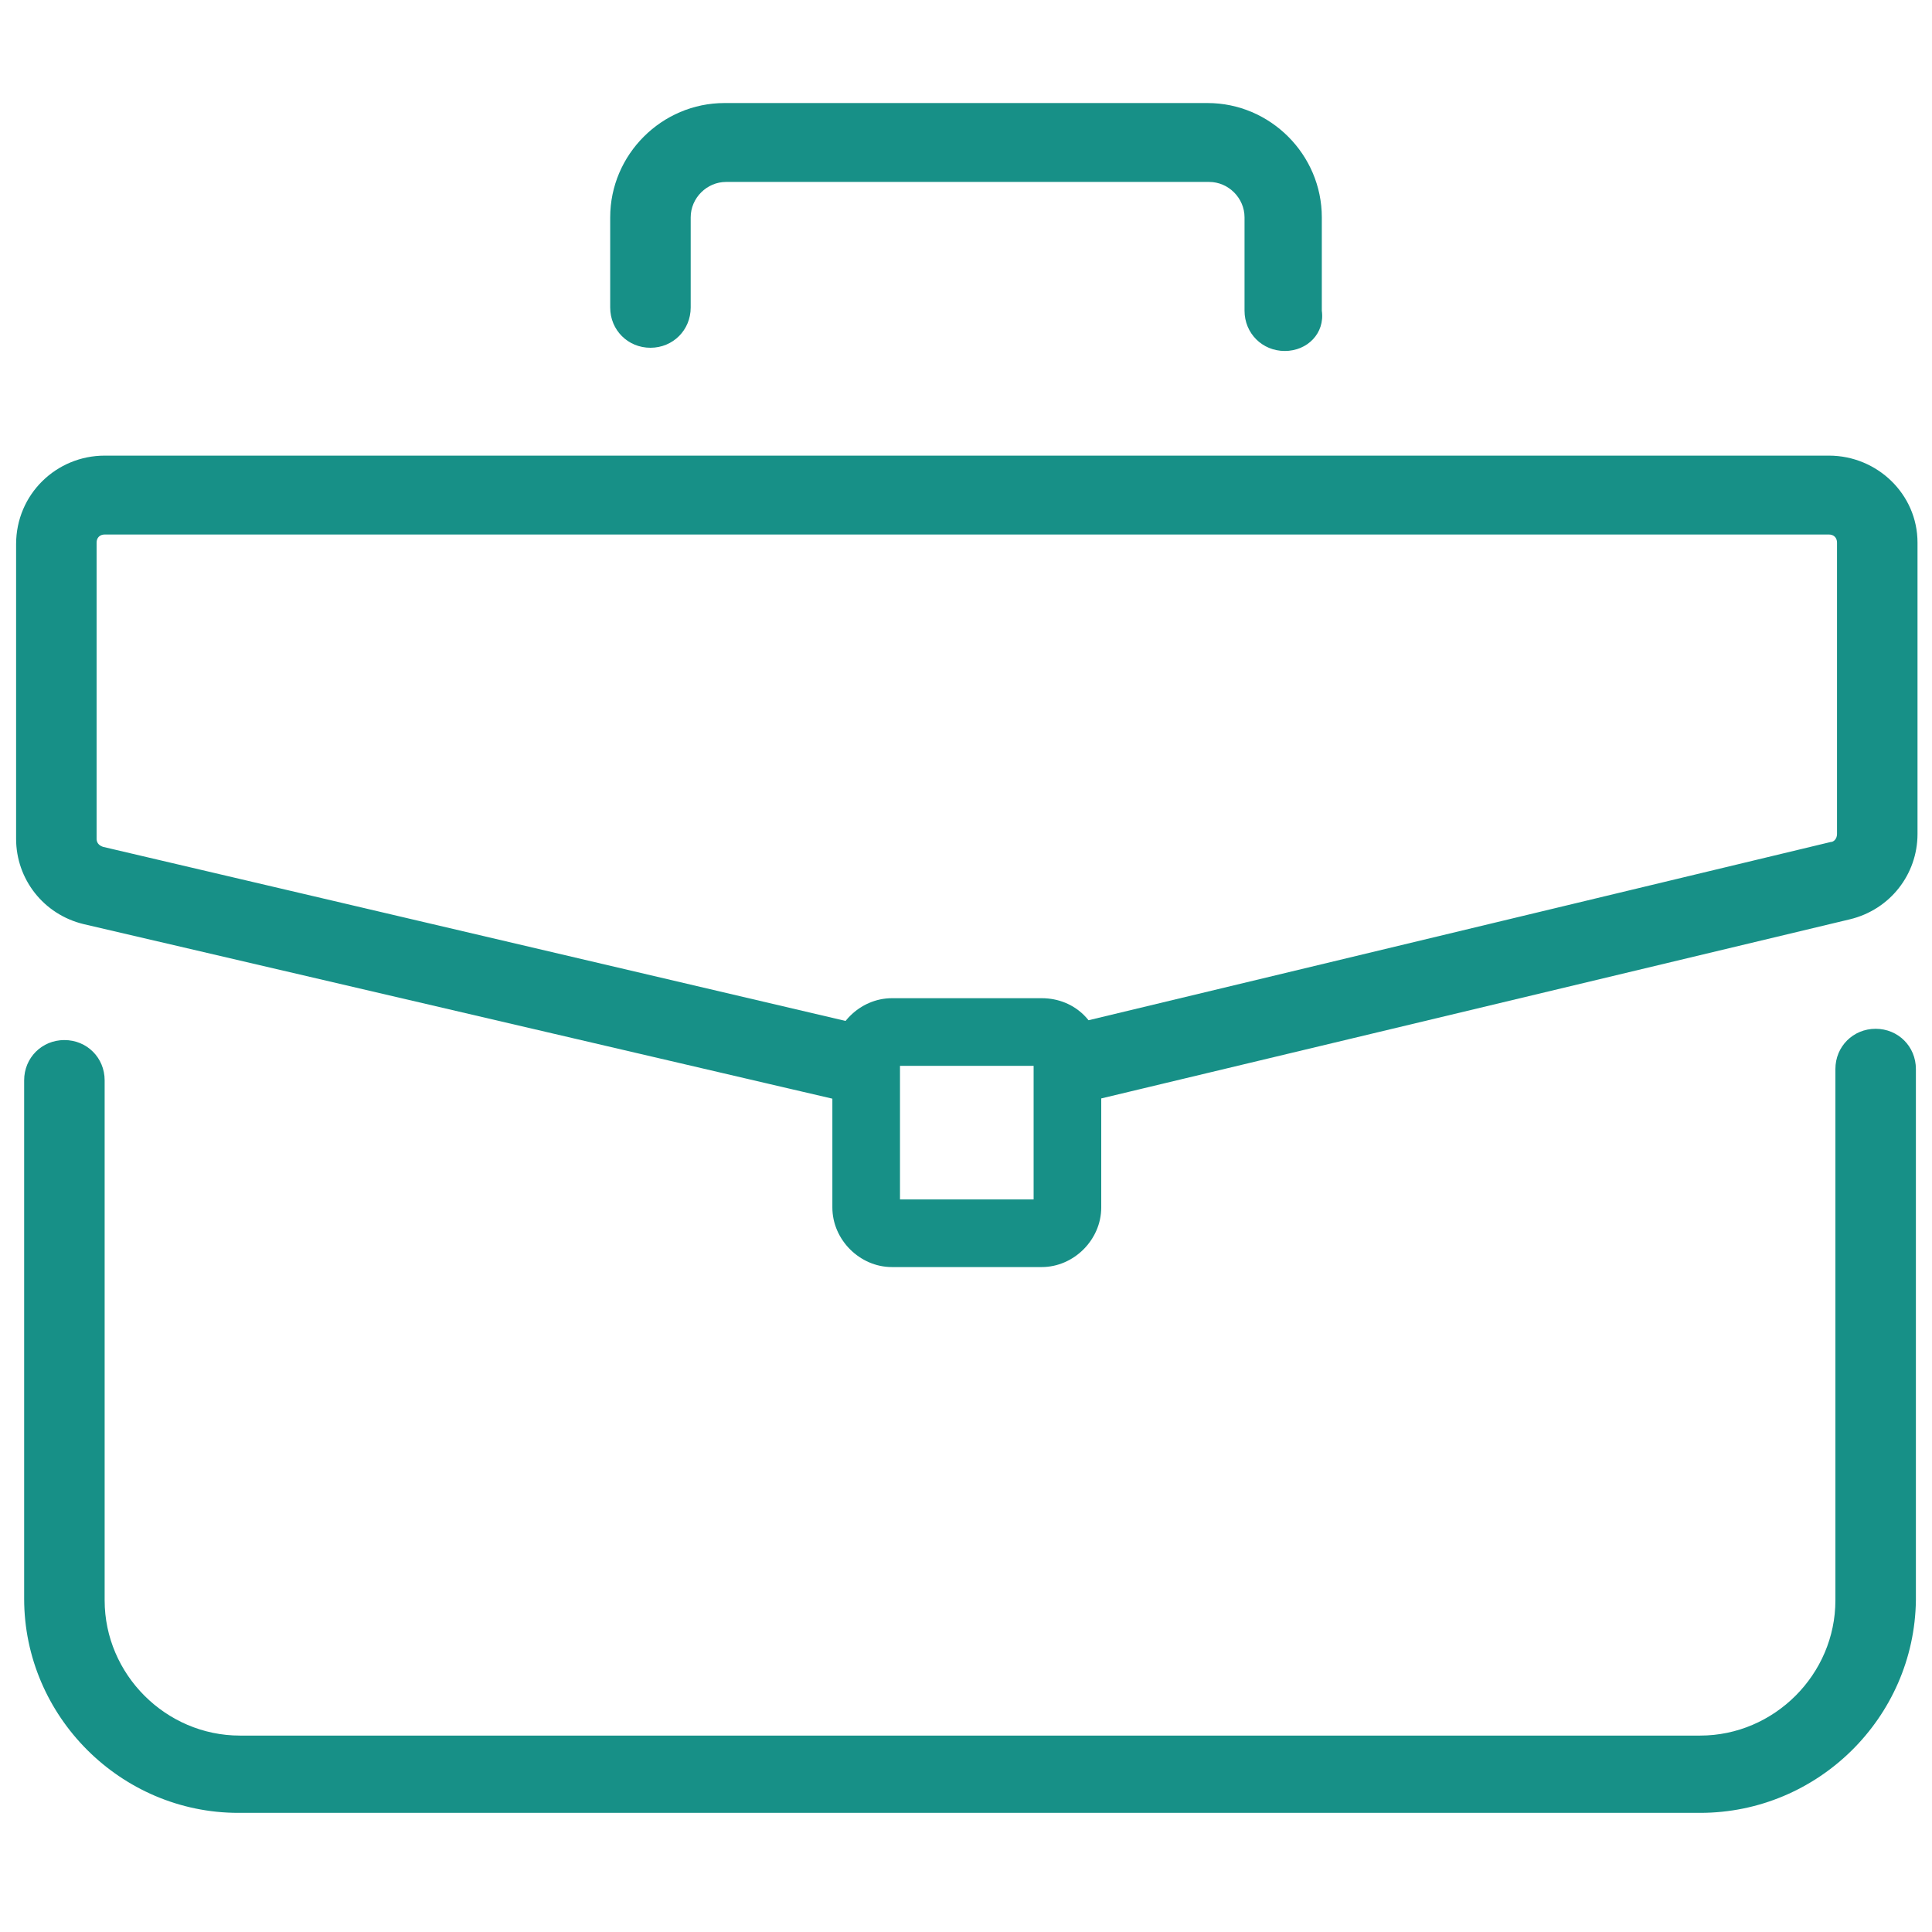
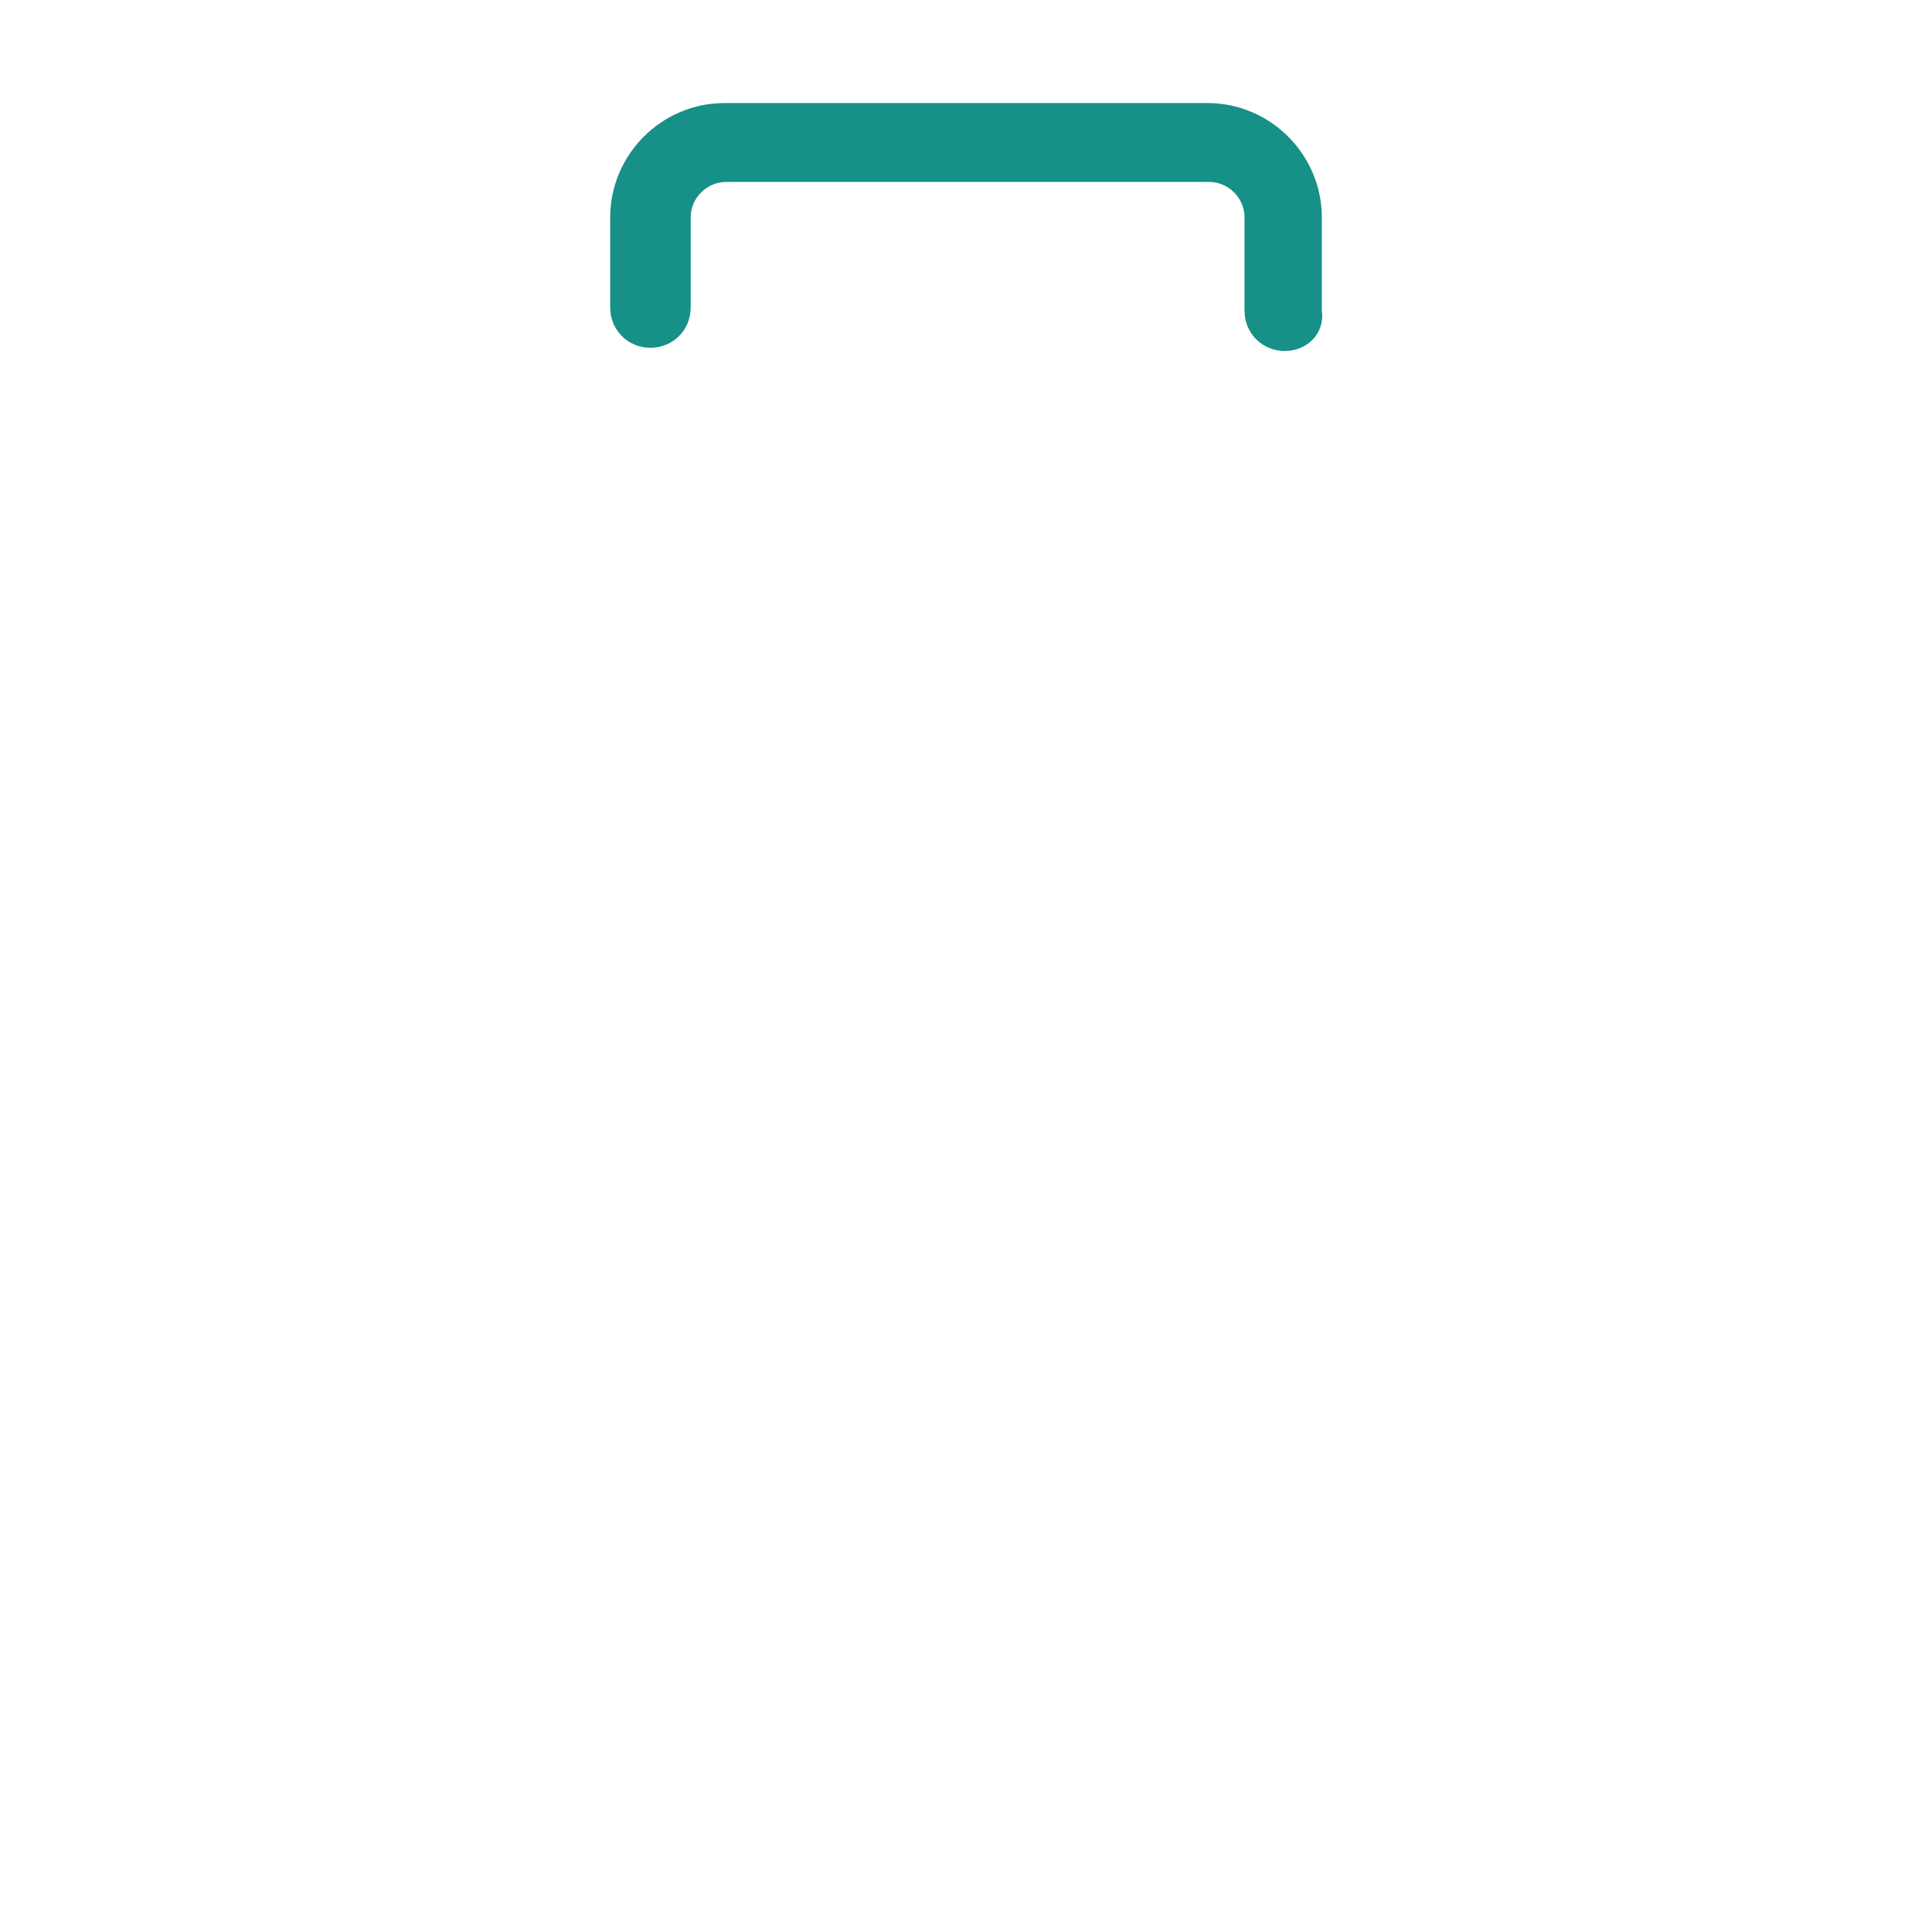
<svg xmlns="http://www.w3.org/2000/svg" version="1.1" id="Layer_1" x="0px" y="0px" viewBox="0 0 120 120" style="enable-background:new 0 0 120 120;" xml:space="preserve">
  <g>
-     <path d="M113.6,28.3H6.5c-3,0-5.5,2.4-5.5,5.5v18.3c0,2.5,1.7,4.7,4.2,5.3l48.9,11.4l1.2,0c-0.7-1.5-0.7-3.4,0.1-4.9l-0.8,0   L6.4,52.6C6.1,52.5,6,52.3,6,52.1V33.7c0-0.3,0.2-0.5,0.5-0.5h107.1c0.3,0,0.5,0.2,0.5,0.5v18.1c0,0.3-0.2,0.5-0.4,0.5L65.4,63.9   l-1.4,0c0.6,1.1,0.7,2.4,0.5,3.6c0.2,0.4,0.3,0.8,0.4,1.3l1.1,0l48.9-11.7c2.5-0.6,4.2-2.8,4.2-5.3V33.7   C119.1,30.7,116.6,28.3,113.6,28.3z" fill="#179087" />
-     <path d="M105.6,112.6H14.8c-7.3,0-13.3-6-13.3-13.3V67.1c0-1.4,1.1-2.5,2.5-2.5s2.5,1.1,2.5,2.5v32.3c0,4.6,3.8,8.4,8.4,8.4h90.7   c4.6,0,8.4-3.8,8.4-8.4v-33c0-1.4,1.1-2.5,2.5-2.5s2.5,1.1,2.5,2.5v33C118.9,106.7,112.9,112.6,105.6,112.6z" fill="#179087" />
    <path d="M79.8,21.8c-1.4,0-2.5-1.1-2.5-2.5v-5.8c0-1.2-1-2.2-2.2-2.2h-30c-1.2,0-2.2,1-2.2,2.2v5.6c0,1.4-1.1,2.5-2.5,2.5   c-1.4,0-2.5-1.1-2.5-2.5v-5.6c0-3.9,3.2-7.1,7.1-7.1h30c3.9,0,7.1,3.2,7.1,7.1v5.8C82.3,20.7,81.2,21.8,79.8,21.8z" fill="#179087" />
-     <path d="M64.2,66.2v8.3h-8.3v-8.3H64.2 M64.7,62h-9.3c-2,0-3.7,1.7-3.7,3.7V75c0,2,1.7,3.7,3.7,3.7h9.3c2,0,3.7-1.7,3.7-3.7v-9.3   C68.4,63.6,66.8,62,64.7,62L64.7,62z" fill="#179087" />
  </g>
</svg>